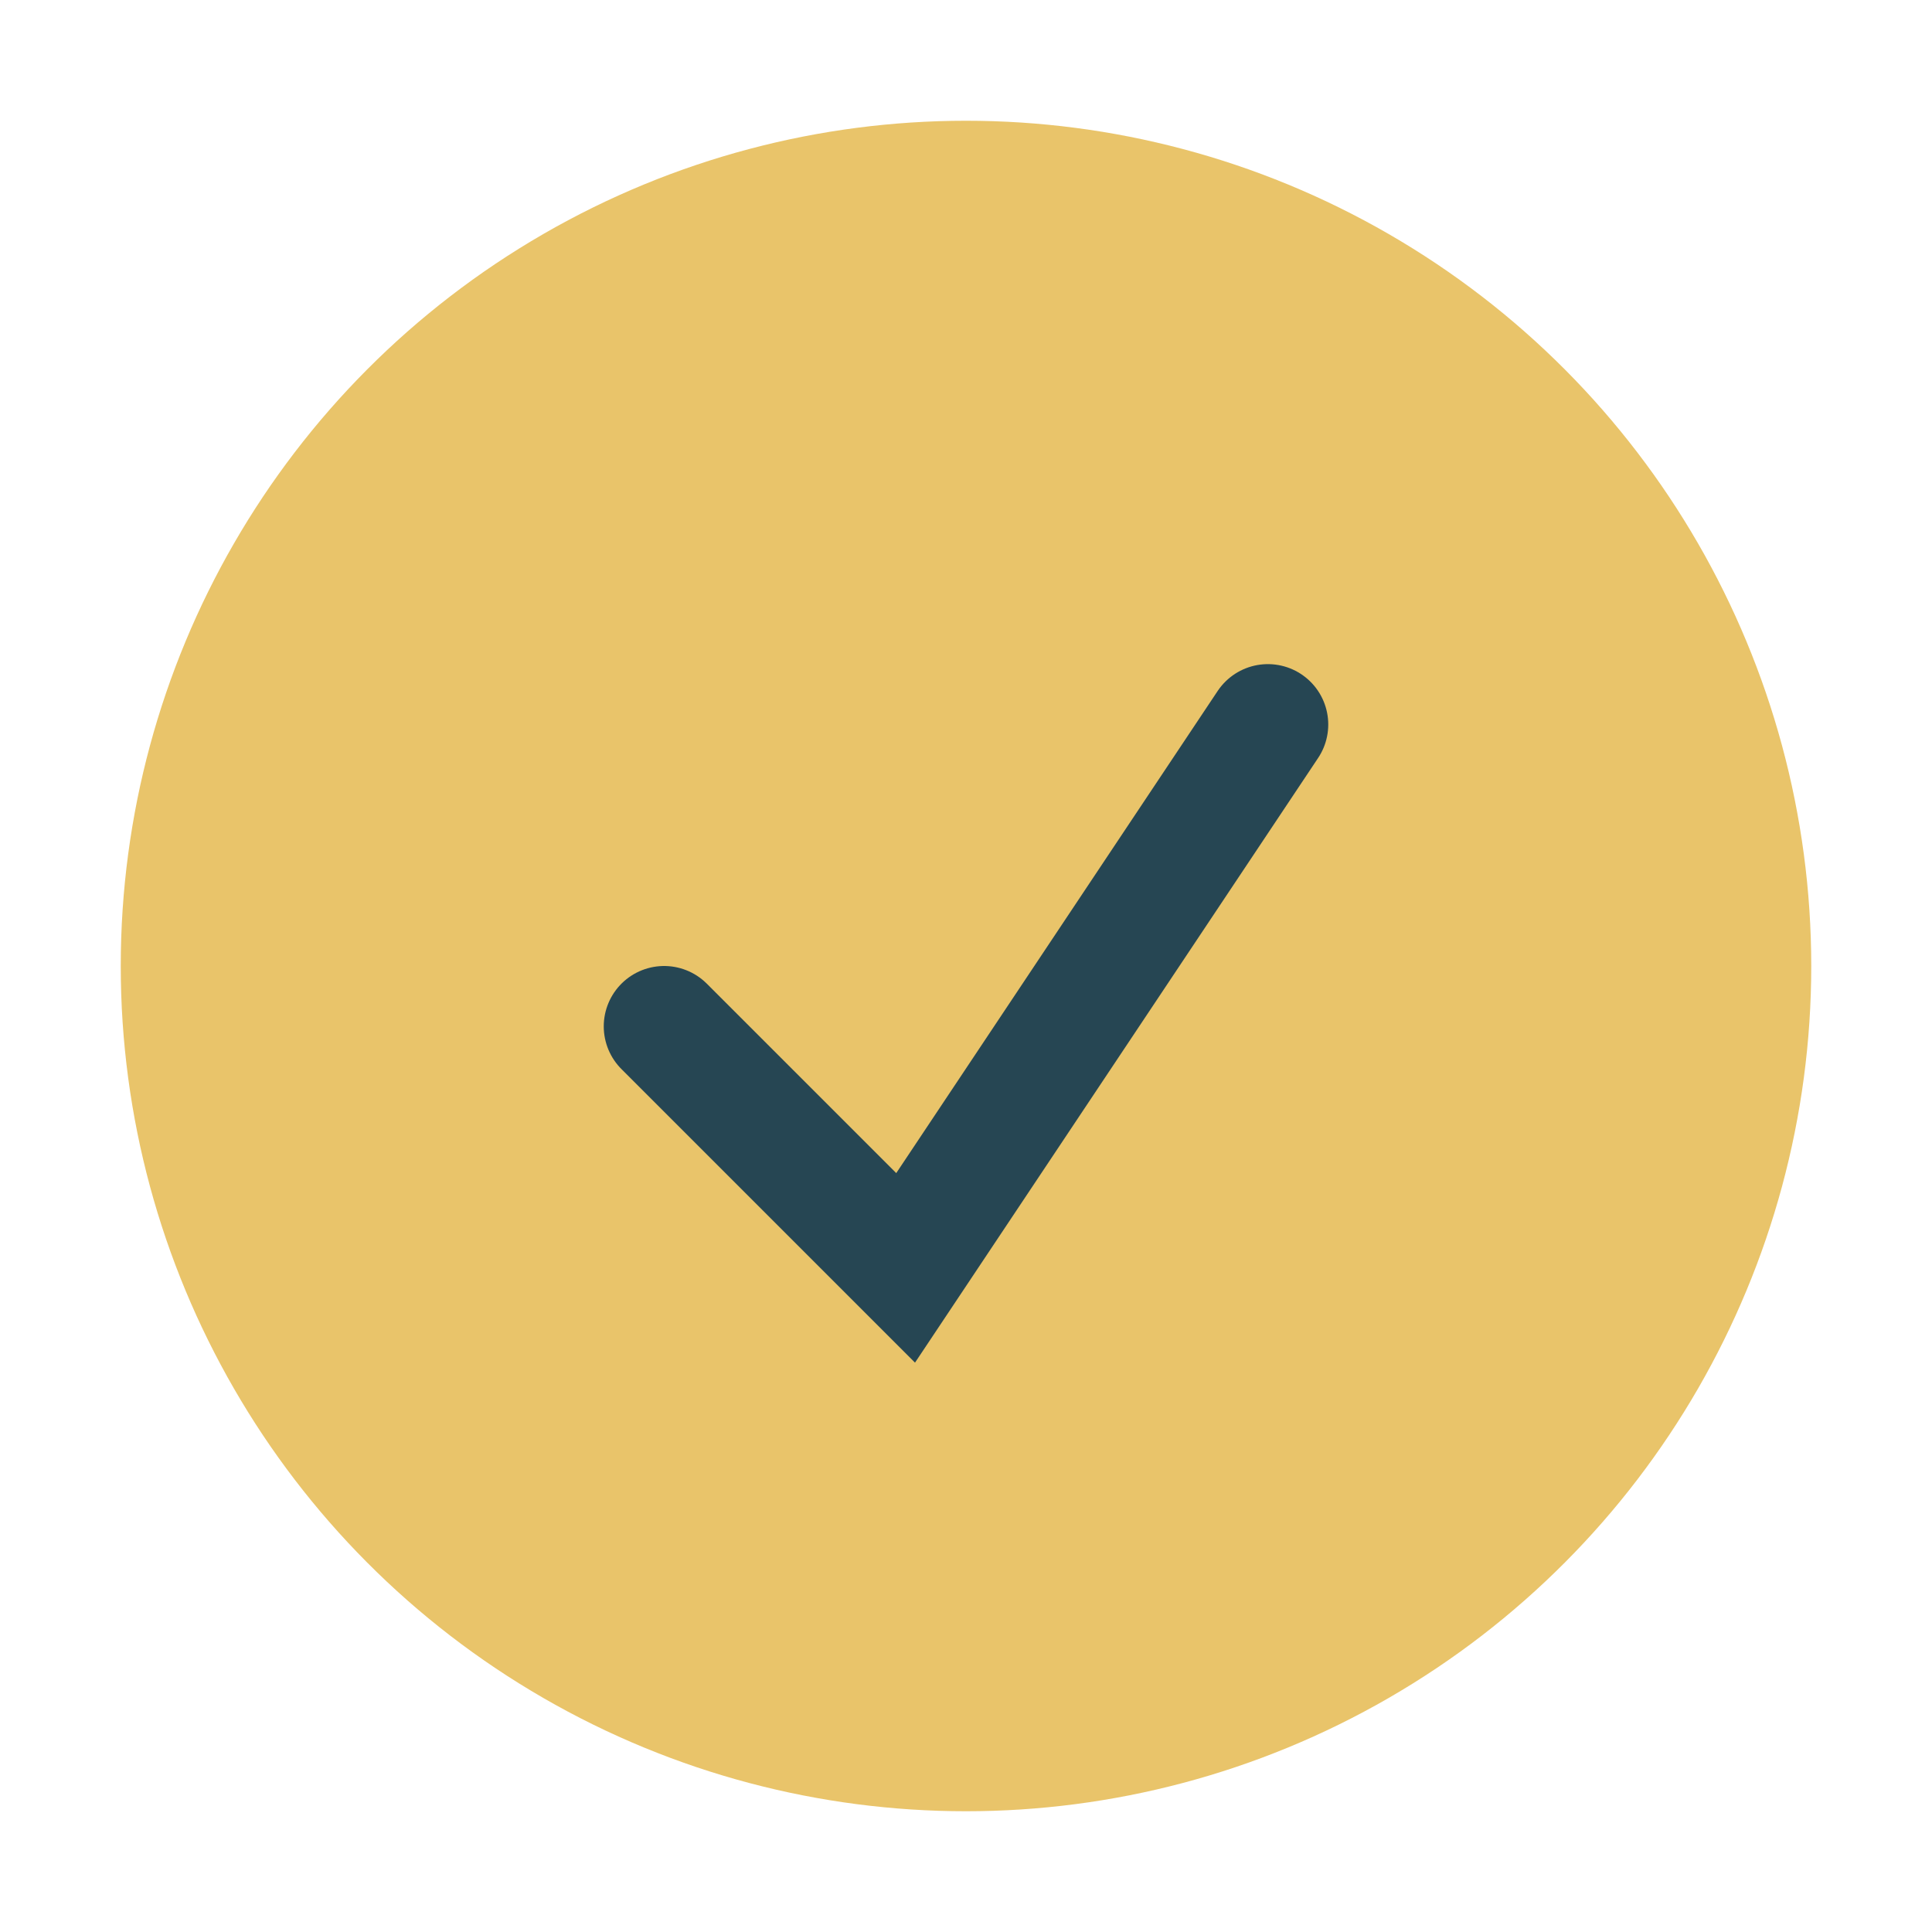
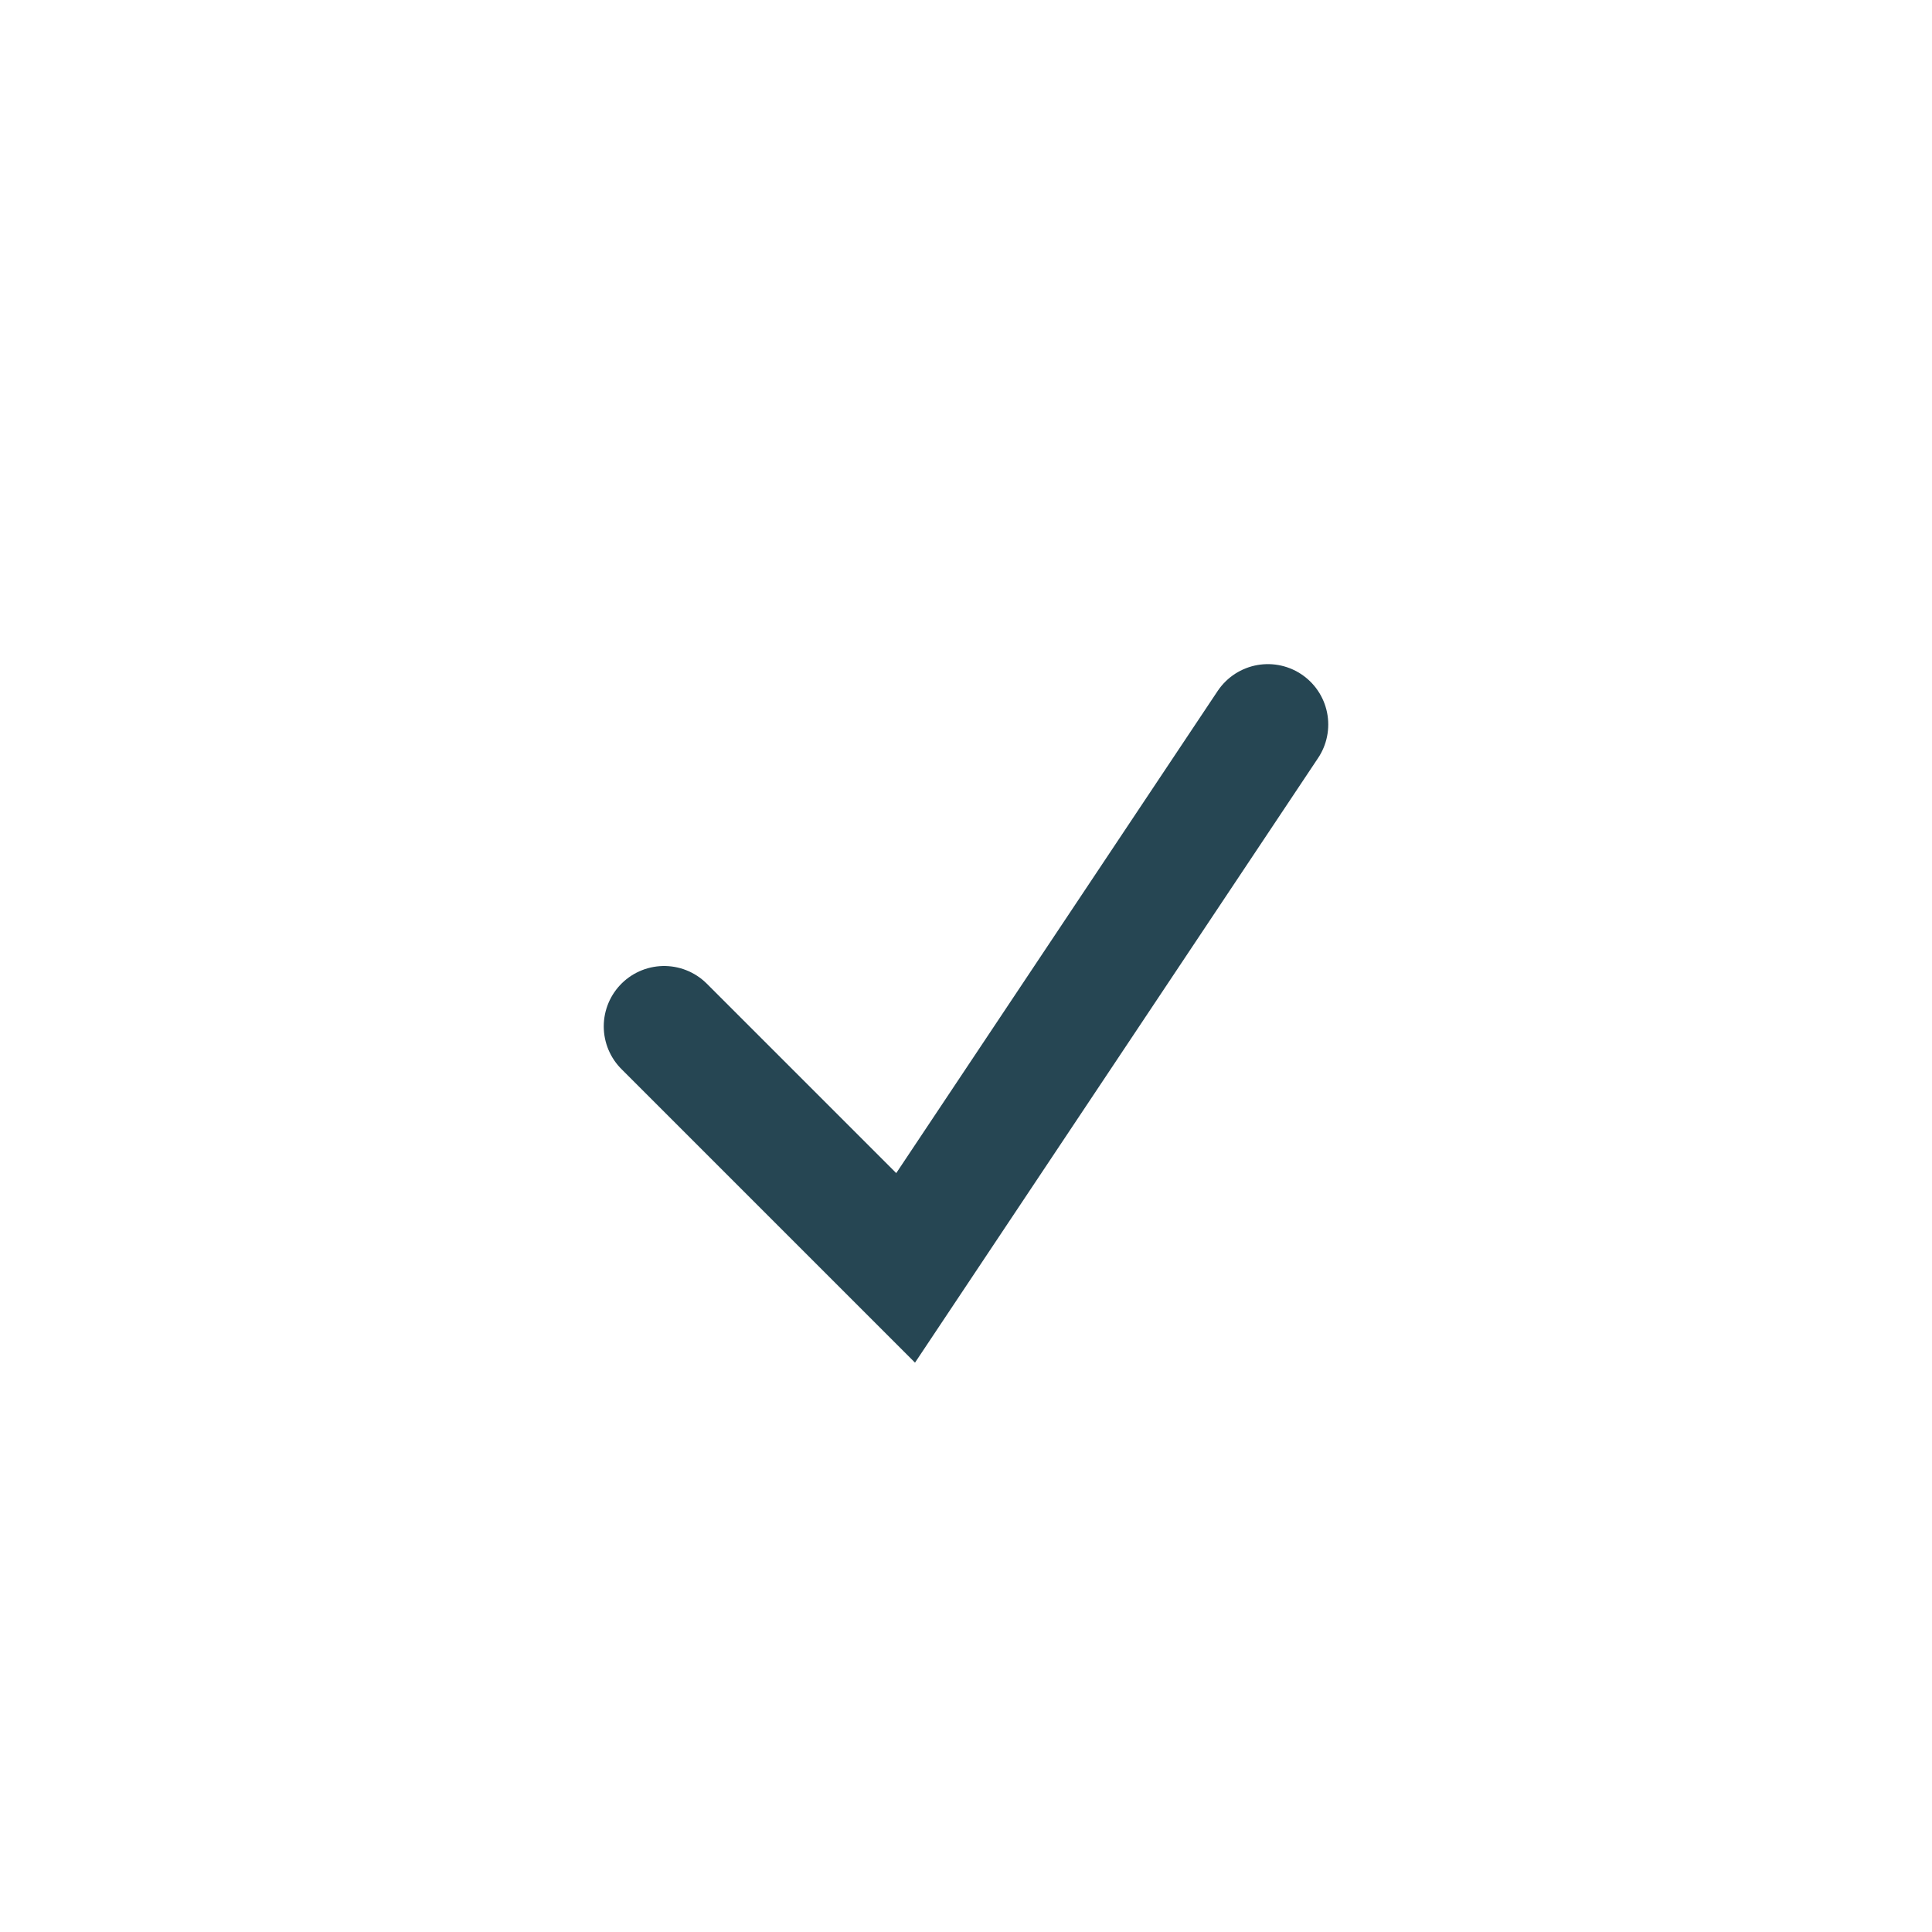
<svg xmlns="http://www.w3.org/2000/svg" width="32" height="32" viewBox="0 0 32 32">
-   <circle cx="16" cy="16" r="14" fill="#E9C46A" />
  <path d="M11 17l4 4 6-9" fill="none" stroke="#264653" stroke-width="2" stroke-linecap="round" />
</svg>